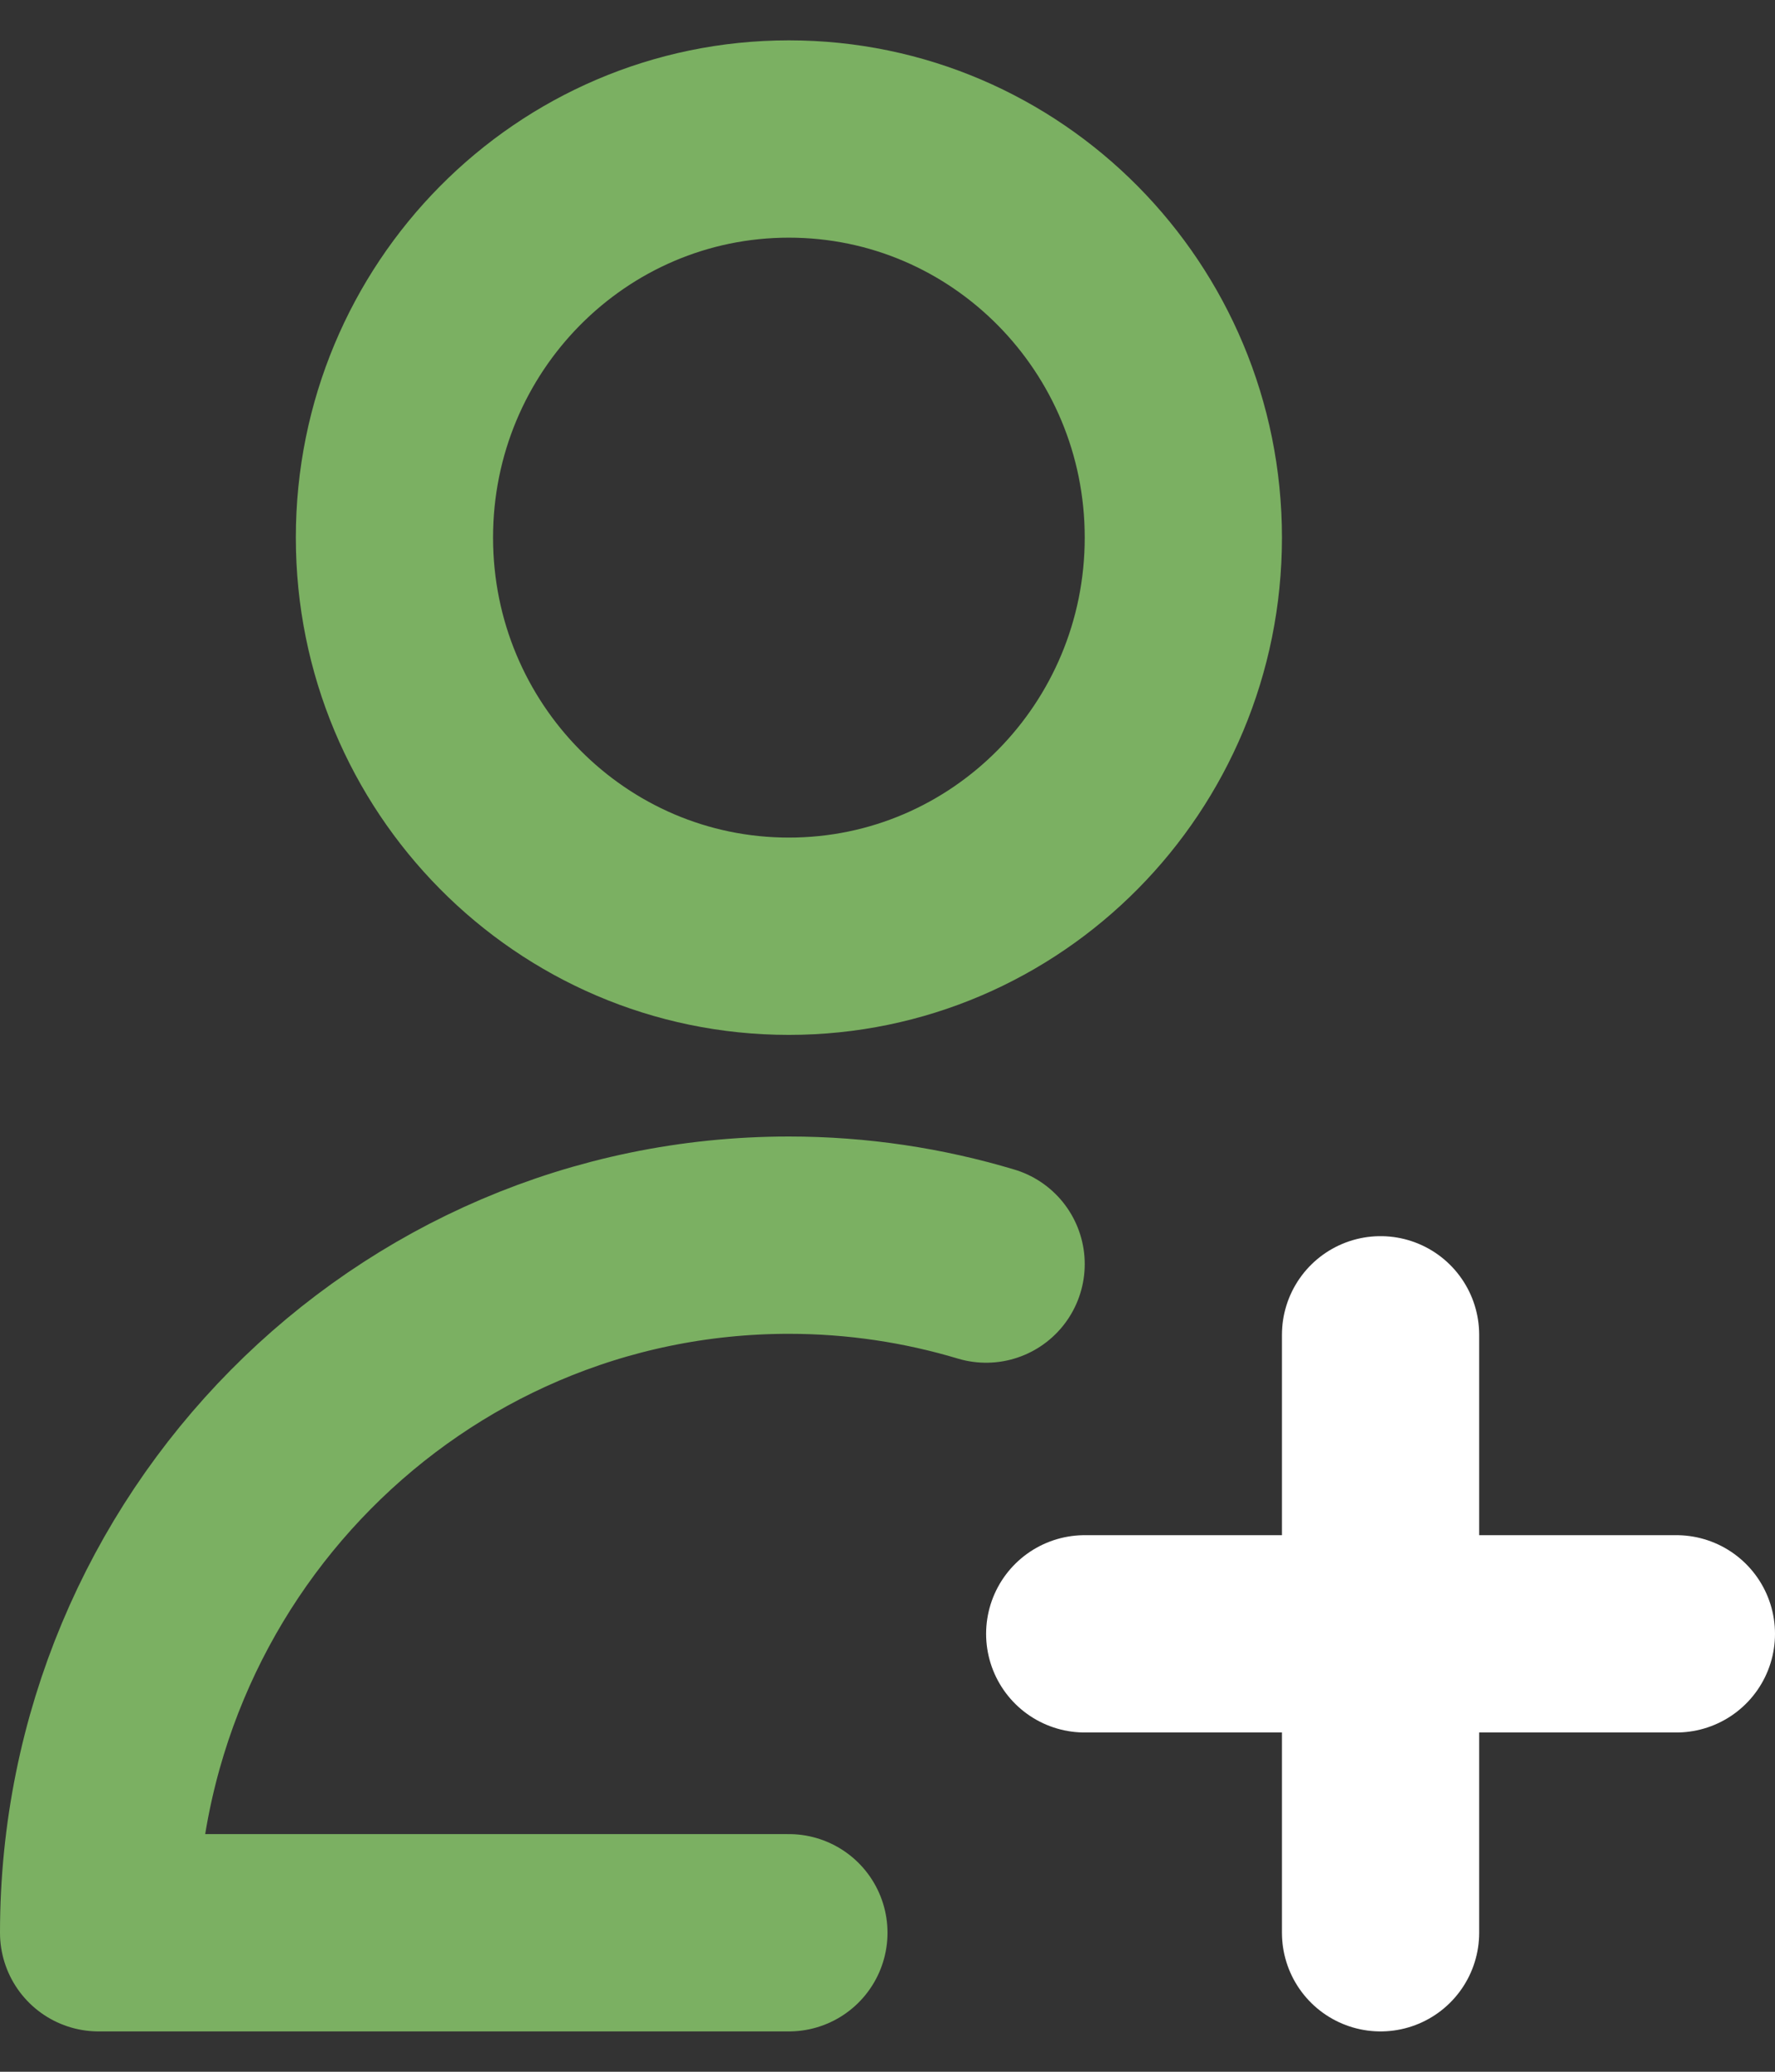
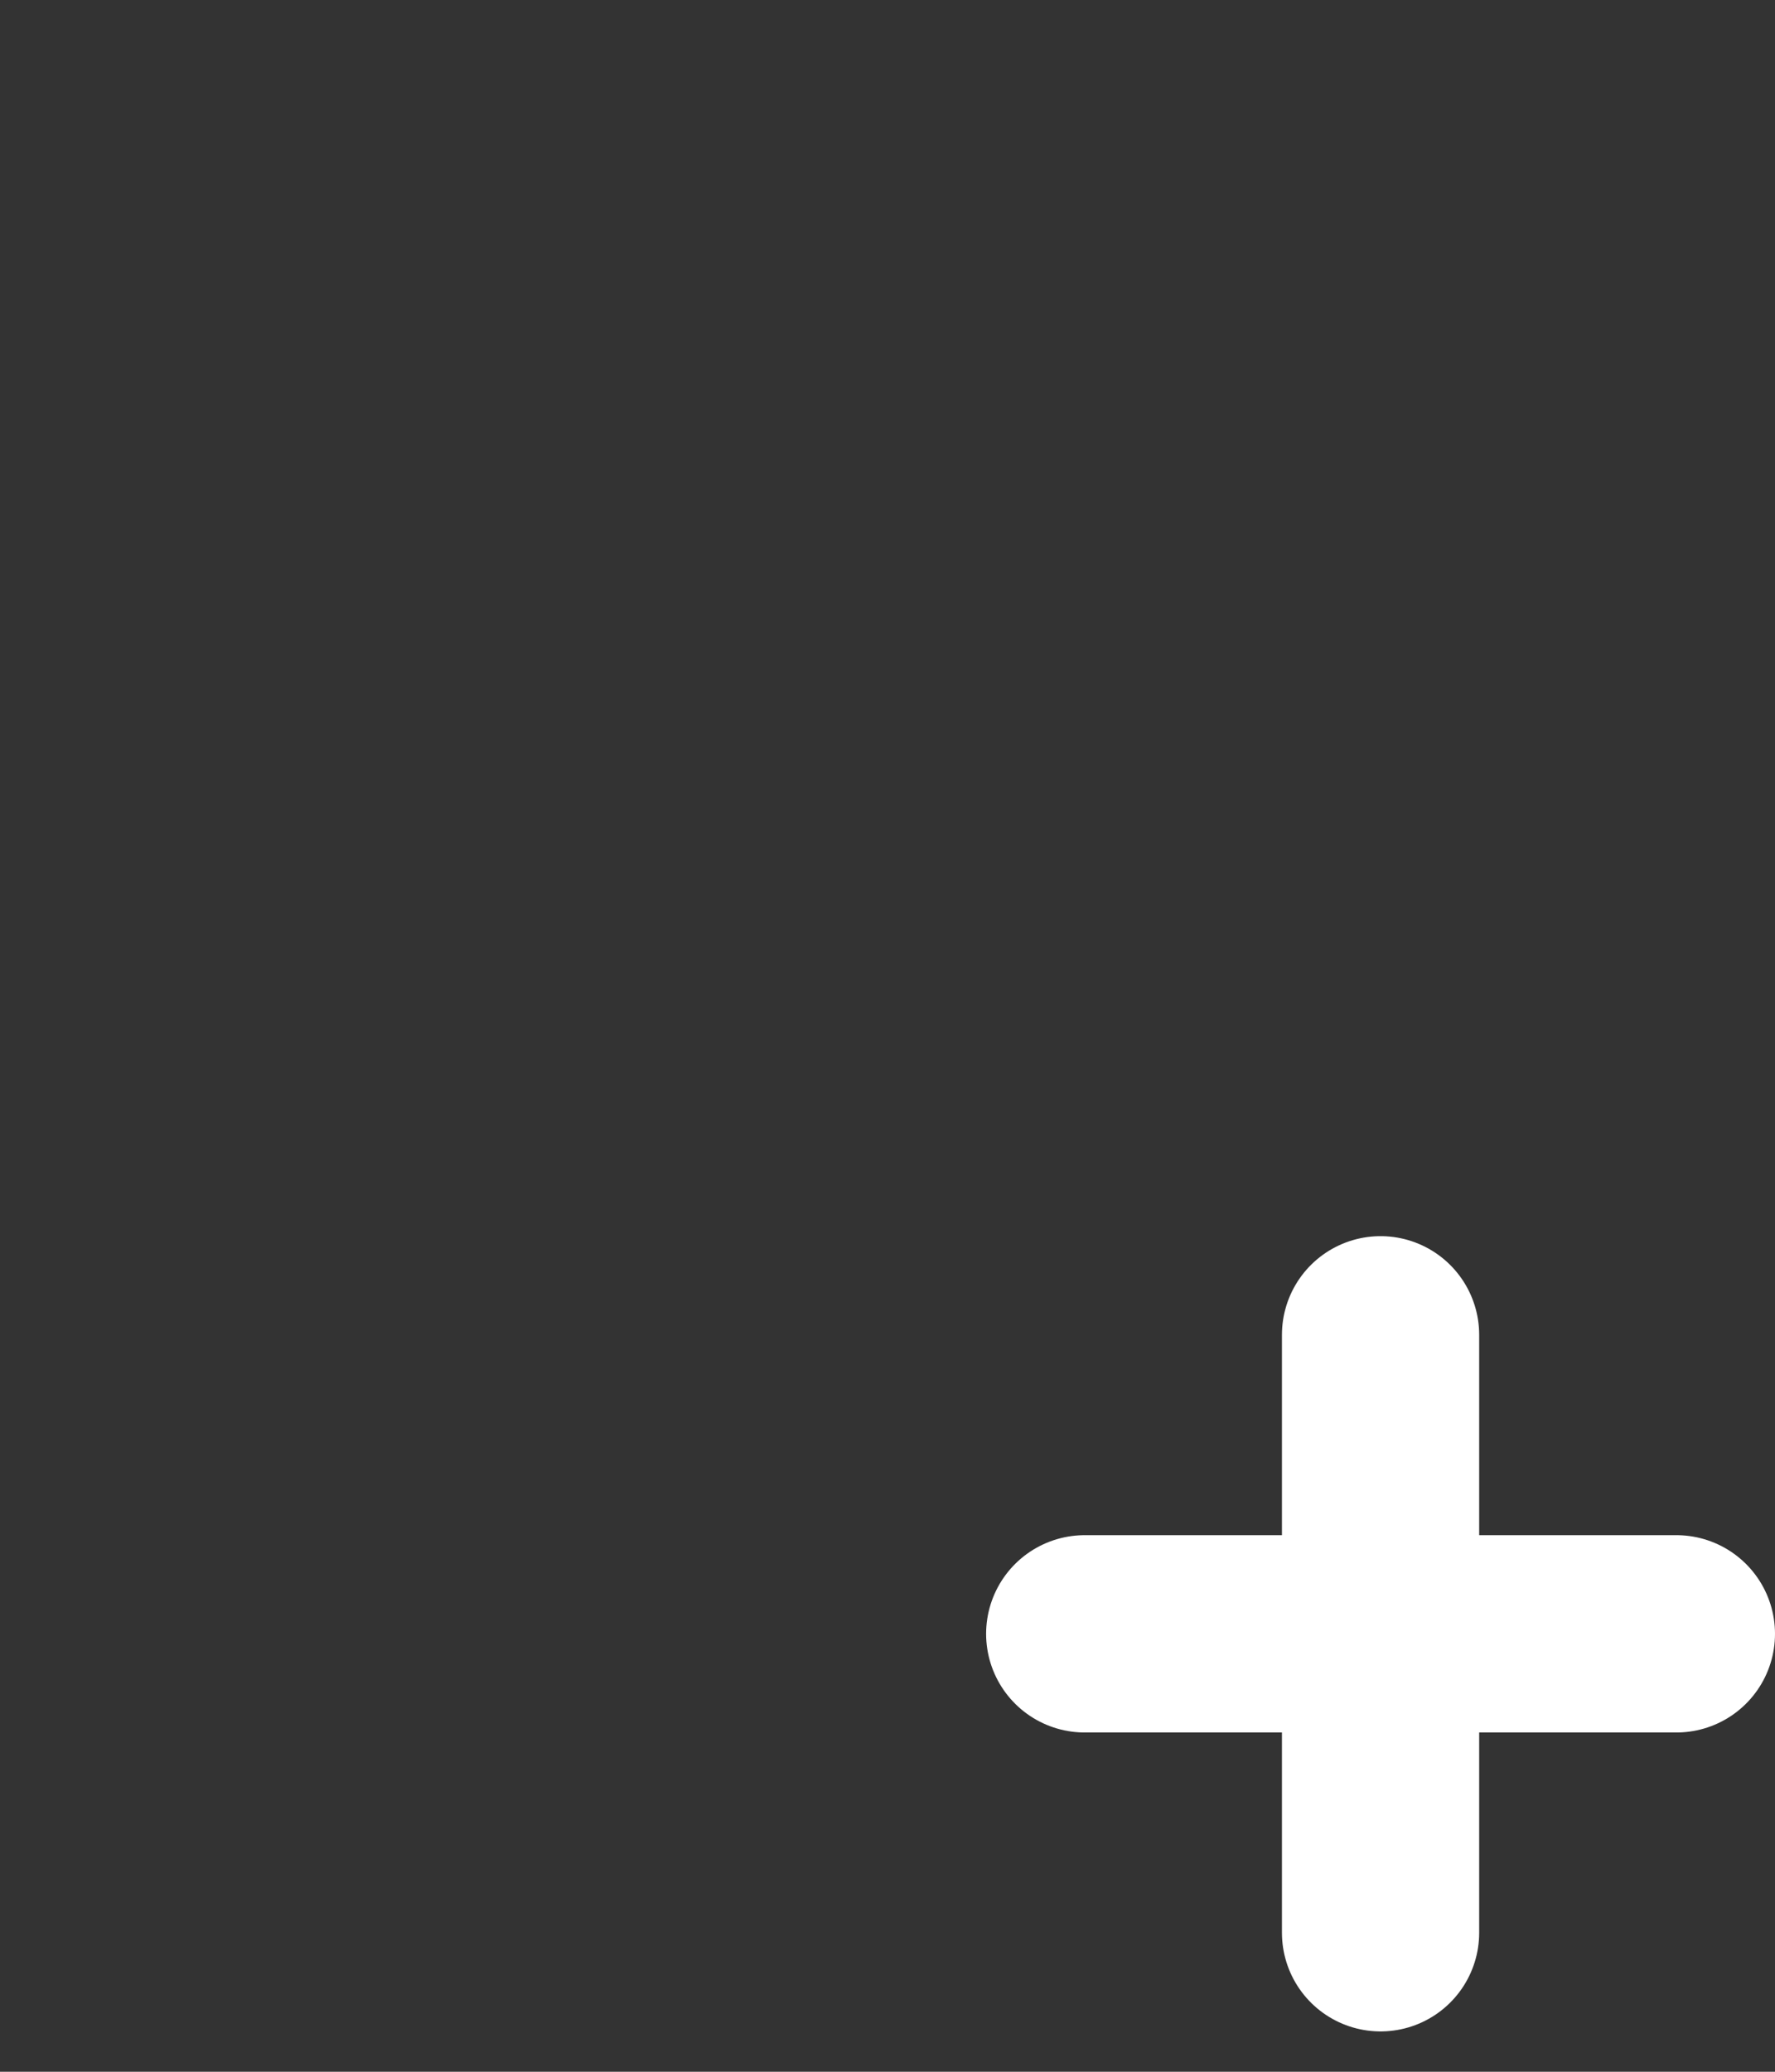
<svg xmlns="http://www.w3.org/2000/svg" width="18" height="21" viewBox="0 0 18 21" fill="none">
  <rect x="0" y="0" width="18" height="21" fill="#333333" stroke="none" />
-   <path d="M8 19.591H1C1 15.686 4.134 12.52 8 12.52C8.695 12.52 9.366 12.623 10 12.813M12 5.449C12 7.681 10.209 9.49 8 9.49C5.791 9.49 4 7.681 4 5.449C4 3.218 5.791 1.409 8 1.409C10.209 1.409 12 3.218 12 5.449Z" stroke="#7BB062" stroke-width="2" stroke-linecap="round" stroke-linejoin="round" />
  <path d="M17 16.561H14M14 16.561H11M14 16.561V13.53M14 16.561V19.591" stroke="white" stroke-width="2" stroke-linecap="round" stroke-linejoin="round" />
</svg>